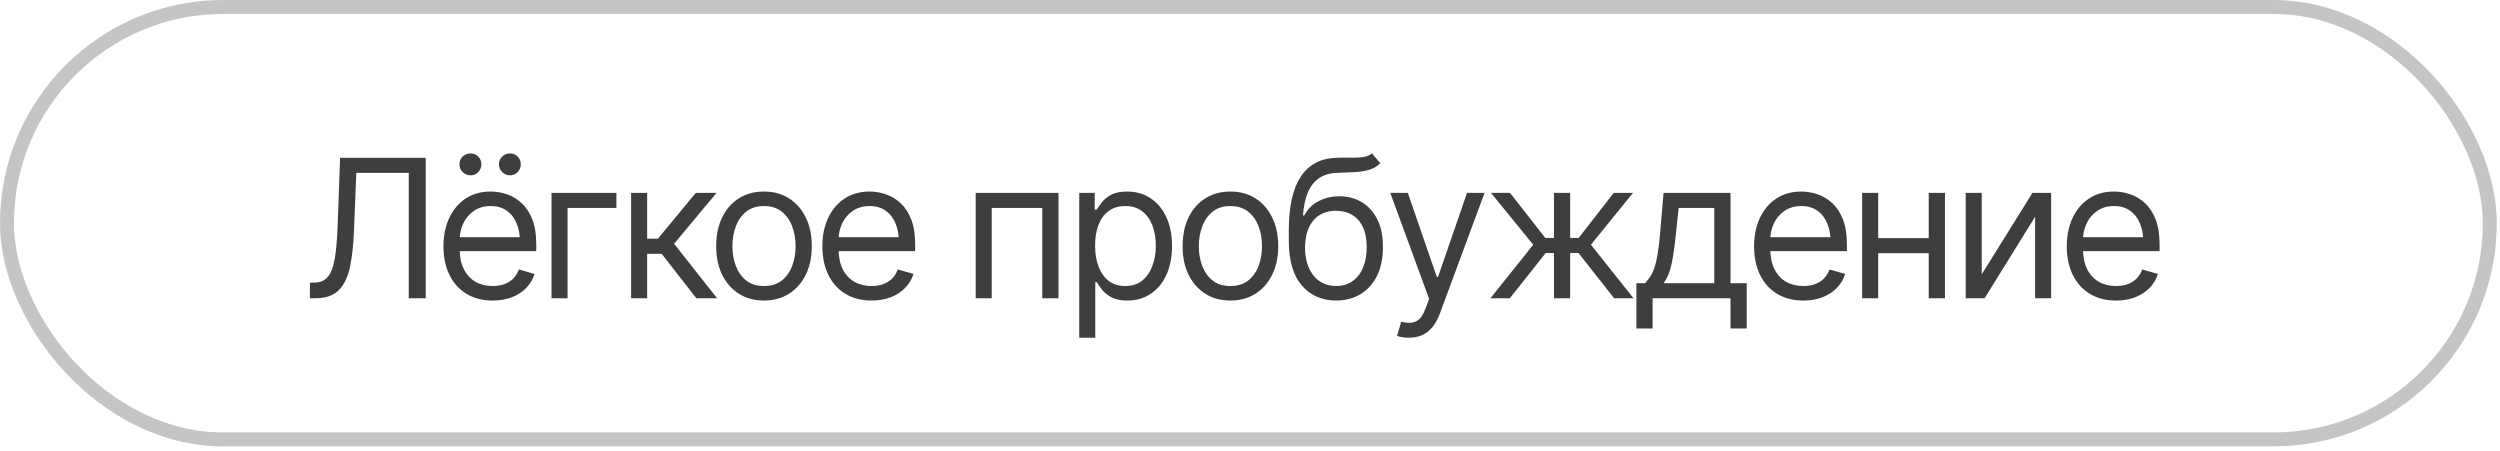
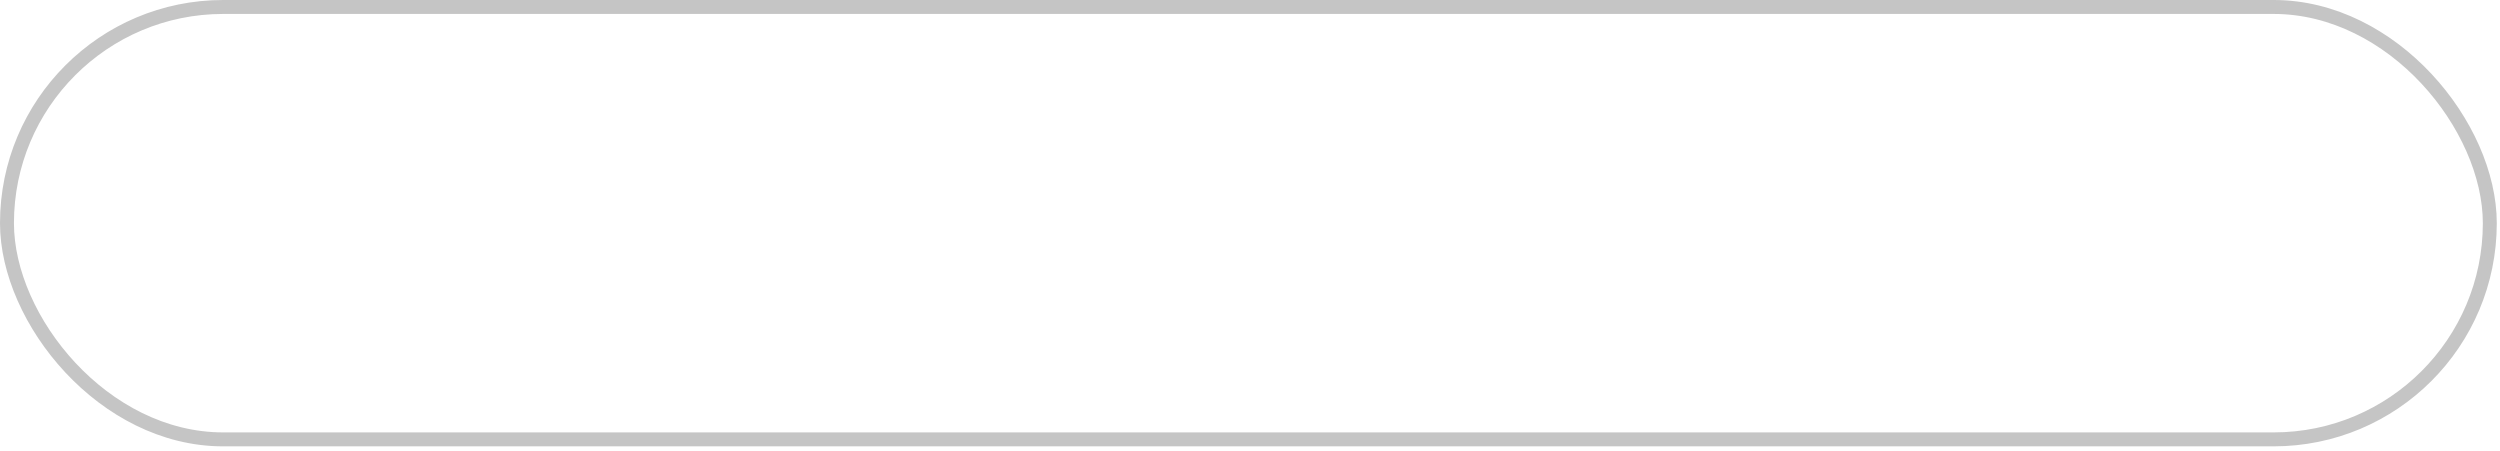
<svg xmlns="http://www.w3.org/2000/svg" width="233" height="42" viewBox="0 0 233 42" fill="none">
  <rect opacity="0.3" x="0.65" y="0.65" width="231.4" height="40.3" rx="20.15" stroke="#3E3E3E" stroke-width="1.3" />
-   <path d="M28.885 27.8V26.341H29.271C29.816 26.341 30.238 26.168 30.537 25.823C30.842 25.471 31.061 24.905 31.196 24.126C31.331 23.347 31.422 22.316 31.469 21.032L31.697 14.704H39.678V27.8H38.096V16.111H33.209L32.998 21.331C32.951 22.702 32.828 23.871 32.629 24.838C32.43 25.799 32.078 26.534 31.574 27.044C31.07 27.548 30.338 27.8 29.377 27.8H28.885ZM45.918 28.011C44.975 28.011 44.157 27.8 43.466 27.378C42.78 26.956 42.253 26.367 41.884 25.612C41.515 24.85 41.33 23.968 41.33 22.966C41.33 21.958 41.512 21.071 41.875 20.303C42.238 19.535 42.748 18.935 43.404 18.501C44.066 18.068 44.84 17.851 45.725 17.851C46.234 17.851 46.741 17.936 47.245 18.106C47.749 18.276 48.206 18.551 48.616 18.932C49.032 19.313 49.363 19.817 49.609 20.444C49.855 21.071 49.978 21.841 49.978 22.755V23.405H42.402V22.105H49.161L48.467 22.597C48.467 21.941 48.364 21.358 48.159 20.848C47.954 20.338 47.647 19.937 47.236 19.644C46.832 19.351 46.328 19.204 45.725 19.204C45.121 19.204 44.602 19.354 44.169 19.653C43.741 19.946 43.413 20.329 43.185 20.804C42.956 21.279 42.842 21.788 42.842 22.333V23.195C42.842 23.939 42.971 24.569 43.228 25.084C43.486 25.6 43.847 25.992 44.31 26.262C44.773 26.526 45.309 26.657 45.918 26.657C46.31 26.657 46.668 26.602 46.99 26.491C47.312 26.373 47.591 26.2 47.825 25.972C48.06 25.738 48.238 25.45 48.361 25.111L49.82 25.532C49.668 26.025 49.41 26.458 49.047 26.833C48.69 27.202 48.244 27.492 47.711 27.703C47.178 27.908 46.58 28.011 45.918 28.011ZM43.844 16.339C43.574 16.345 43.334 16.245 43.123 16.04C42.918 15.829 42.818 15.589 42.824 15.32C42.818 15.027 42.918 14.783 43.123 14.59C43.334 14.397 43.574 14.3 43.844 14.3C44.137 14.3 44.38 14.397 44.573 14.59C44.767 14.783 44.863 15.027 44.863 15.32C44.863 15.589 44.767 15.829 44.573 16.04C44.38 16.245 44.137 16.345 43.844 16.339ZM47.518 16.339C47.248 16.345 47.011 16.245 46.806 16.04C46.601 15.829 46.498 15.589 46.498 15.32C46.498 15.027 46.601 14.783 46.806 14.59C47.011 14.397 47.248 14.3 47.518 14.3C47.81 14.3 48.054 14.397 48.247 14.59C48.446 14.783 48.543 15.027 48.537 15.32C48.543 15.589 48.446 15.829 48.247 16.04C48.054 16.245 47.81 16.345 47.518 16.339ZM57.449 17.974V19.38H52.897V27.8H51.402V17.974H57.449ZM58.82 27.8V17.974H60.315V22.245H61.316L64.85 17.974H66.783L62.828 22.72L66.836 27.8H64.902L61.668 23.652H60.315V27.8H58.82ZM71.195 28.011C70.311 28.011 69.534 27.8 68.866 27.378C68.198 26.956 67.677 26.364 67.302 25.603C66.933 24.841 66.748 23.956 66.748 22.948C66.748 21.923 66.933 21.029 67.302 20.268C67.677 19.5 68.198 18.905 68.866 18.484C69.534 18.062 70.311 17.851 71.195 17.851C72.086 17.851 72.865 18.062 73.533 18.484C74.201 18.905 74.723 19.5 75.098 20.268C75.473 21.029 75.66 21.923 75.66 22.948C75.66 23.956 75.473 24.841 75.098 25.603C74.723 26.364 74.201 26.956 73.533 27.378C72.865 27.8 72.086 28.011 71.195 28.011ZM71.195 26.657C71.875 26.657 72.432 26.485 72.865 26.139C73.299 25.793 73.621 25.339 73.832 24.777C74.043 24.208 74.148 23.599 74.148 22.948C74.148 22.286 74.043 21.671 73.832 21.103C73.621 20.534 73.299 20.077 72.865 19.732C72.432 19.38 71.875 19.204 71.195 19.204C70.527 19.204 69.977 19.38 69.543 19.732C69.109 20.077 68.787 20.534 68.576 21.103C68.365 21.671 68.26 22.286 68.26 22.948C68.26 23.599 68.365 24.208 68.576 24.777C68.787 25.339 69.109 25.793 69.543 26.139C69.977 26.485 70.527 26.657 71.195 26.657ZM81.232 28.011C80.289 28.011 79.472 27.8 78.78 27.378C78.095 26.956 77.567 26.367 77.198 25.612C76.829 24.85 76.644 23.968 76.644 22.966C76.644 21.958 76.826 21.071 77.189 20.303C77.553 19.535 78.062 18.935 78.719 18.501C79.381 18.068 80.154 17.851 81.039 17.851C81.549 17.851 82.056 17.936 82.56 18.106C83.064 18.276 83.52 18.551 83.931 18.932C84.347 19.313 84.678 19.817 84.924 20.444C85.17 21.071 85.293 21.841 85.293 22.755V23.405H77.717V22.105H84.476L83.781 22.597C83.781 21.941 83.679 21.358 83.474 20.848C83.269 20.338 82.961 19.937 82.551 19.644C82.147 19.351 81.643 19.204 81.039 19.204C80.436 19.204 79.917 19.354 79.483 19.653C79.056 19.946 78.728 20.329 78.499 20.804C78.27 21.279 78.156 21.788 78.156 22.333V23.195C78.156 23.939 78.285 24.569 78.543 25.084C78.801 25.6 79.161 25.992 79.624 26.262C80.087 26.526 80.623 26.657 81.232 26.657C81.625 26.657 81.982 26.602 82.305 26.491C82.627 26.373 82.905 26.2 83.14 25.972C83.374 25.738 83.553 25.45 83.676 25.111L85.135 25.532C84.982 26.025 84.725 26.458 84.361 26.833C84.004 27.202 83.559 27.492 83.025 27.703C82.492 27.908 81.894 28.011 81.232 28.011ZM90.936 27.8V17.974H98.652V27.8H97.141V19.38H92.43V27.8H90.936ZM100.586 31.474V17.974H102.027V19.538H102.203C102.314 19.368 102.47 19.152 102.669 18.888C102.868 18.618 103.155 18.378 103.53 18.167C103.905 17.956 104.412 17.851 105.051 17.851C105.877 17.851 106.604 18.059 107.23 18.475C107.857 18.885 108.347 19.471 108.698 20.233C109.056 20.988 109.234 21.882 109.234 22.913C109.234 23.95 109.059 24.853 108.707 25.62C108.355 26.382 107.866 26.971 107.239 27.387C106.612 27.803 105.889 28.011 105.068 28.011C104.441 28.011 103.938 27.905 103.557 27.695C103.176 27.478 102.883 27.235 102.678 26.965C102.473 26.69 102.314 26.464 102.203 26.288H102.08V31.474H100.586ZM104.875 26.657C105.502 26.657 106.026 26.491 106.448 26.157C106.87 25.817 107.187 25.363 107.397 24.794C107.614 24.226 107.723 23.593 107.723 22.896C107.723 22.204 107.617 21.58 107.406 21.024C107.195 20.467 106.879 20.025 106.457 19.697C106.041 19.368 105.514 19.204 104.875 19.204C104.26 19.204 103.744 19.36 103.328 19.67C102.912 19.975 102.596 20.405 102.379 20.962C102.168 21.513 102.062 22.157 102.062 22.896C102.062 23.634 102.171 24.287 102.388 24.856C102.604 25.418 102.921 25.861 103.337 26.183C103.759 26.499 104.271 26.657 104.875 26.657ZM114.666 28.011C113.781 28.011 113.005 27.8 112.337 27.378C111.669 26.956 111.147 26.364 110.772 25.603C110.403 24.841 110.219 23.956 110.219 22.948C110.219 21.923 110.403 21.029 110.772 20.268C111.147 19.5 111.669 18.905 112.337 18.484C113.005 18.062 113.781 17.851 114.666 17.851C115.557 17.851 116.336 18.062 117.004 18.484C117.672 18.905 118.193 19.5 118.568 20.268C118.943 21.029 119.131 21.923 119.131 22.948C119.131 23.956 118.943 24.841 118.568 25.603C118.193 26.364 117.672 26.956 117.004 27.378C116.336 27.8 115.557 28.011 114.666 28.011ZM114.666 26.657C115.346 26.657 115.902 26.485 116.336 26.139C116.77 25.793 117.092 25.339 117.303 24.777C117.514 24.208 117.619 23.599 117.619 22.948C117.619 22.286 117.514 21.671 117.303 21.103C117.092 20.534 116.77 20.077 116.336 19.732C115.902 19.38 115.346 19.204 114.666 19.204C113.998 19.204 113.447 19.38 113.014 19.732C112.58 20.077 112.258 20.534 112.047 21.103C111.836 21.671 111.73 22.286 111.73 22.948C111.73 23.599 111.836 24.208 112.047 24.777C112.258 25.339 112.58 25.793 113.014 26.139C113.447 26.485 113.998 26.657 114.666 26.657ZM127.867 14.3L128.641 15.214C128.342 15.507 127.996 15.712 127.604 15.829C127.211 15.941 126.766 16.011 126.268 16.04C125.775 16.064 125.225 16.087 124.615 16.111C123.936 16.134 123.373 16.301 122.928 16.612C122.482 16.916 122.137 17.359 121.891 17.939C121.65 18.519 121.498 19.234 121.434 20.083H121.557C121.885 19.468 122.342 19.017 122.928 18.73C123.52 18.437 124.152 18.29 124.826 18.29C125.594 18.29 126.282 18.469 126.892 18.826C127.507 19.184 127.993 19.714 128.351 20.417C128.714 21.12 128.893 21.988 128.887 23.019C128.893 24.044 128.714 24.932 128.351 25.682C127.987 26.426 127.478 27 126.821 27.404C126.165 27.803 125.4 28.005 124.527 28.011C123.203 28.005 122.137 27.536 121.328 26.605C120.525 25.667 120.121 24.29 120.115 22.474V21.437C120.121 19.245 120.493 17.587 121.231 16.462C121.976 15.331 123.098 14.745 124.598 14.704C125.125 14.687 125.594 14.684 126.004 14.696C126.42 14.701 126.78 14.681 127.085 14.634C127.396 14.587 127.656 14.476 127.867 14.3ZM124.527 26.657C125.119 26.652 125.626 26.502 126.048 26.209C126.476 25.91 126.804 25.488 127.032 24.944C127.267 24.399 127.381 23.757 127.375 23.019C127.381 22.304 127.267 21.695 127.032 21.191C126.804 20.687 126.473 20.303 126.039 20.039C125.611 19.776 125.096 19.644 124.492 19.644C124.053 19.644 123.657 19.72 123.306 19.872C122.96 20.019 122.664 20.238 122.418 20.532C122.172 20.819 121.981 21.17 121.847 21.586C121.712 22.002 121.639 22.48 121.627 23.019C121.627 24.114 121.885 24.993 122.4 25.655C122.916 26.318 123.625 26.652 124.527 26.657ZM131.312 31.474C131.055 31.48 130.826 31.462 130.627 31.421C130.428 31.38 130.287 31.339 130.205 31.298L130.592 29.98L130.741 30.015C131.245 30.132 131.667 30.106 132.007 29.936C132.353 29.772 132.654 29.335 132.912 28.626L133.193 27.853L129.572 17.974H131.207L133.914 25.814H134.02L136.727 17.974H138.361L134.195 29.224C134.008 29.734 133.776 30.155 133.501 30.489C133.226 30.823 132.906 31.07 132.543 31.228C132.18 31.392 131.77 31.474 131.312 31.474ZM138.906 27.8L142.896 22.808L138.959 17.974H140.734L144.021 22.175H144.83V17.974H146.342V22.175H147.133L150.402 17.974H152.195L148.275 22.808L152.248 27.8H150.438L147.115 23.581H146.342V27.8H144.83V23.581H144.057L140.717 27.8H138.906ZM152.512 30.613V26.394H153.32C153.52 26.183 153.692 25.957 153.839 25.717C153.991 25.477 154.12 25.19 154.226 24.856C154.331 24.516 154.422 24.106 154.498 23.625C154.58 23.145 154.65 22.562 154.709 21.876L155.043 17.974H161.283V26.394H162.795V30.613H161.283V27.8H154.023V30.613H152.512ZM155.043 26.394H159.771V19.38H156.449L156.186 21.876C156.086 22.902 155.957 23.798 155.799 24.566C155.641 25.333 155.389 25.943 155.043 26.394ZM168.068 28.011C167.125 28.011 166.308 27.8 165.616 27.378C164.931 26.956 164.403 26.367 164.034 25.612C163.665 24.85 163.48 23.968 163.48 22.966C163.48 21.958 163.662 21.071 164.025 20.303C164.389 19.535 164.898 18.935 165.555 18.501C166.217 18.068 166.99 17.851 167.875 17.851C168.385 17.851 168.892 17.936 169.396 18.106C169.899 18.276 170.356 18.551 170.767 18.932C171.183 19.313 171.514 19.817 171.76 20.444C172.006 21.071 172.129 21.841 172.129 22.755V23.405H164.553V22.105H171.312L170.617 22.597C170.617 21.941 170.515 21.358 170.31 20.848C170.104 20.338 169.797 19.937 169.387 19.644C168.982 19.351 168.479 19.204 167.875 19.204C167.271 19.204 166.753 19.354 166.319 19.653C165.892 19.946 165.563 20.329 165.335 20.804C165.106 21.279 164.992 21.788 164.992 22.333V23.195C164.992 23.939 165.121 24.569 165.379 25.084C165.637 25.6 165.997 25.992 166.46 26.262C166.923 26.526 167.459 26.657 168.068 26.657C168.461 26.657 168.818 26.602 169.141 26.491C169.463 26.373 169.741 26.2 169.976 25.972C170.21 25.738 170.389 25.45 170.512 25.111L171.971 25.532C171.818 26.025 171.561 26.458 171.197 26.833C170.84 27.202 170.395 27.492 169.861 27.703C169.328 27.908 168.73 28.011 168.068 28.011ZM180.109 22.193V23.599H174.695V22.193H180.109ZM175.047 17.974V27.8H173.553V17.974H175.047ZM181.27 17.974V27.8H179.758V17.974H181.27ZM184.697 25.568L189.426 17.974H191.166V27.8H189.672V20.206L184.961 27.8H183.203V17.974H184.697V25.568ZM197.213 28.011C196.27 28.011 195.452 27.8 194.761 27.378C194.075 26.956 193.548 26.367 193.179 25.612C192.81 24.85 192.625 23.968 192.625 22.966C192.625 21.958 192.807 21.071 193.17 20.303C193.533 19.535 194.043 18.935 194.699 18.501C195.361 18.068 196.135 17.851 197.02 17.851C197.529 17.851 198.036 17.936 198.54 18.106C199.044 18.276 199.501 18.551 199.911 18.932C200.327 19.313 200.658 19.817 200.904 20.444C201.15 21.071 201.273 21.841 201.273 22.755V23.405H193.697V22.105H200.456L199.762 22.597C199.762 21.941 199.659 21.358 199.454 20.848C199.249 20.338 198.941 19.937 198.531 19.644C198.127 19.351 197.623 19.204 197.02 19.204C196.416 19.204 195.897 19.354 195.464 19.653C195.036 19.946 194.708 20.329 194.479 20.804C194.251 21.279 194.137 21.788 194.137 22.333V23.195C194.137 23.939 194.266 24.569 194.523 25.084C194.781 25.6 195.142 25.992 195.604 26.262C196.067 26.526 196.604 26.657 197.213 26.657C197.605 26.657 197.963 26.602 198.285 26.491C198.607 26.373 198.886 26.2 199.12 25.972C199.354 25.738 199.533 25.45 199.656 25.111L201.115 25.532C200.963 26.025 200.705 26.458 200.342 26.833C199.984 27.202 199.539 27.492 199.006 27.703C198.473 27.908 197.875 28.011 197.213 28.011Z" fill="#3E3E3E" />
</svg>